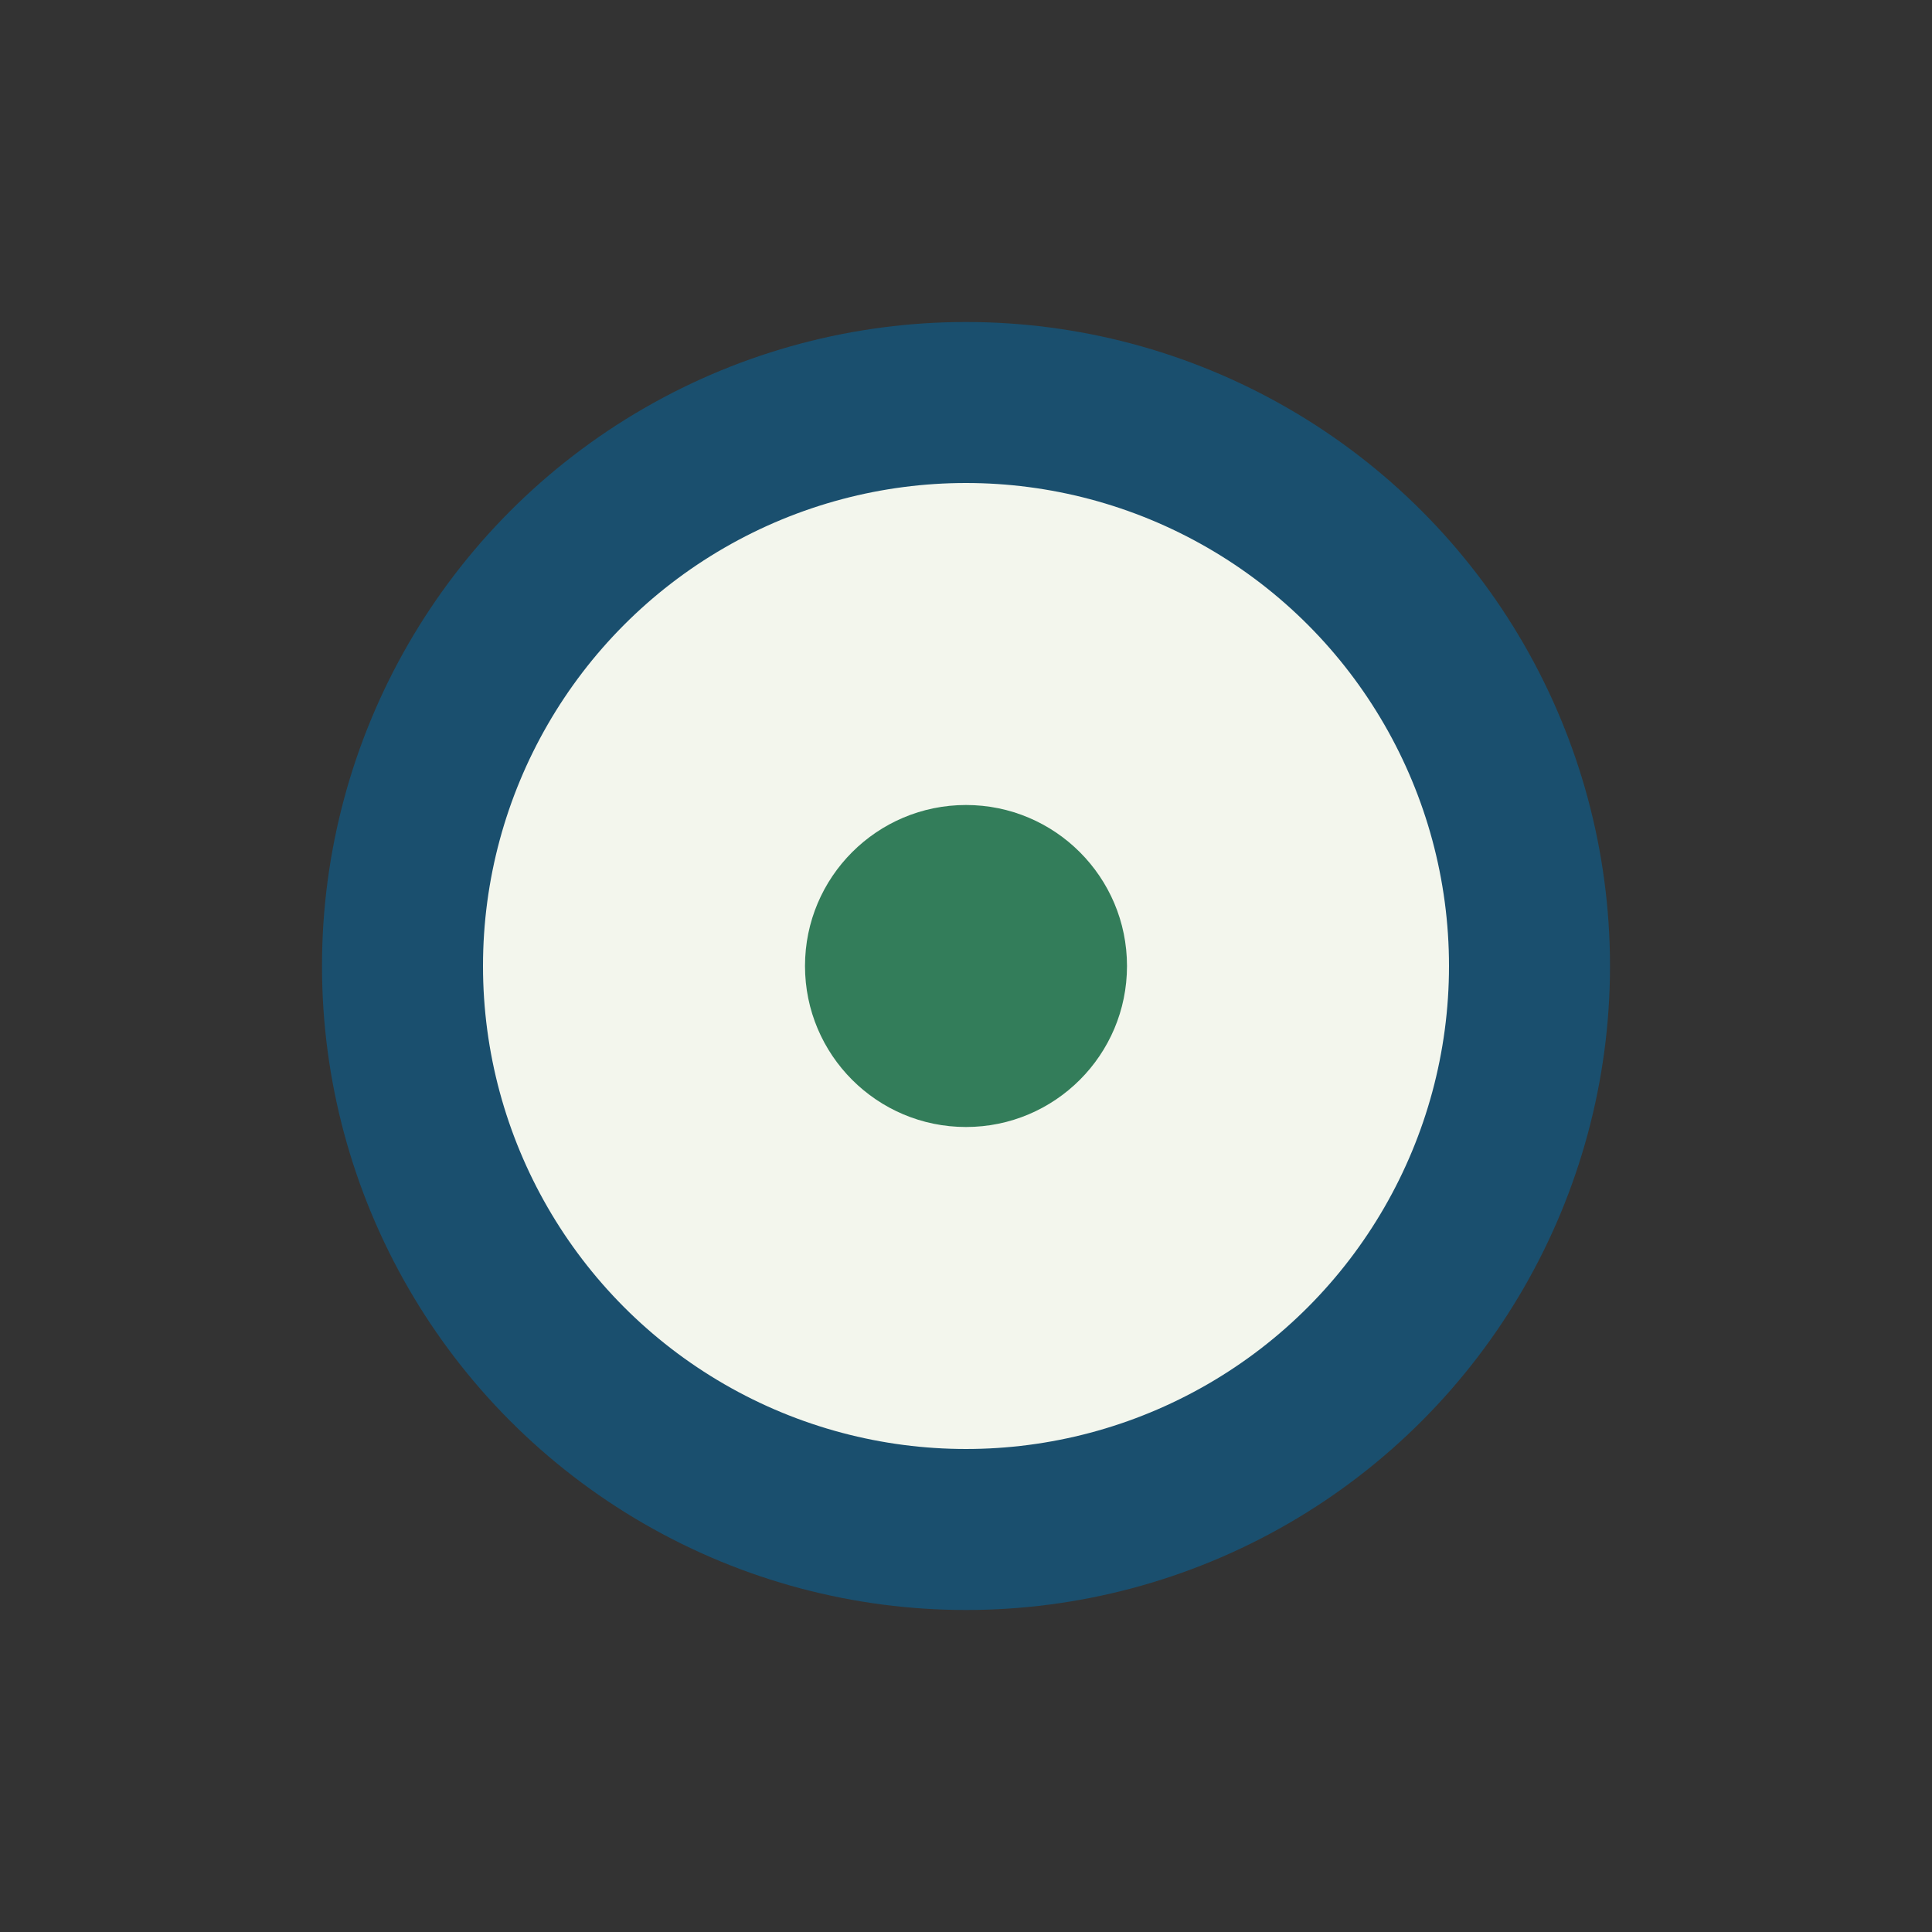
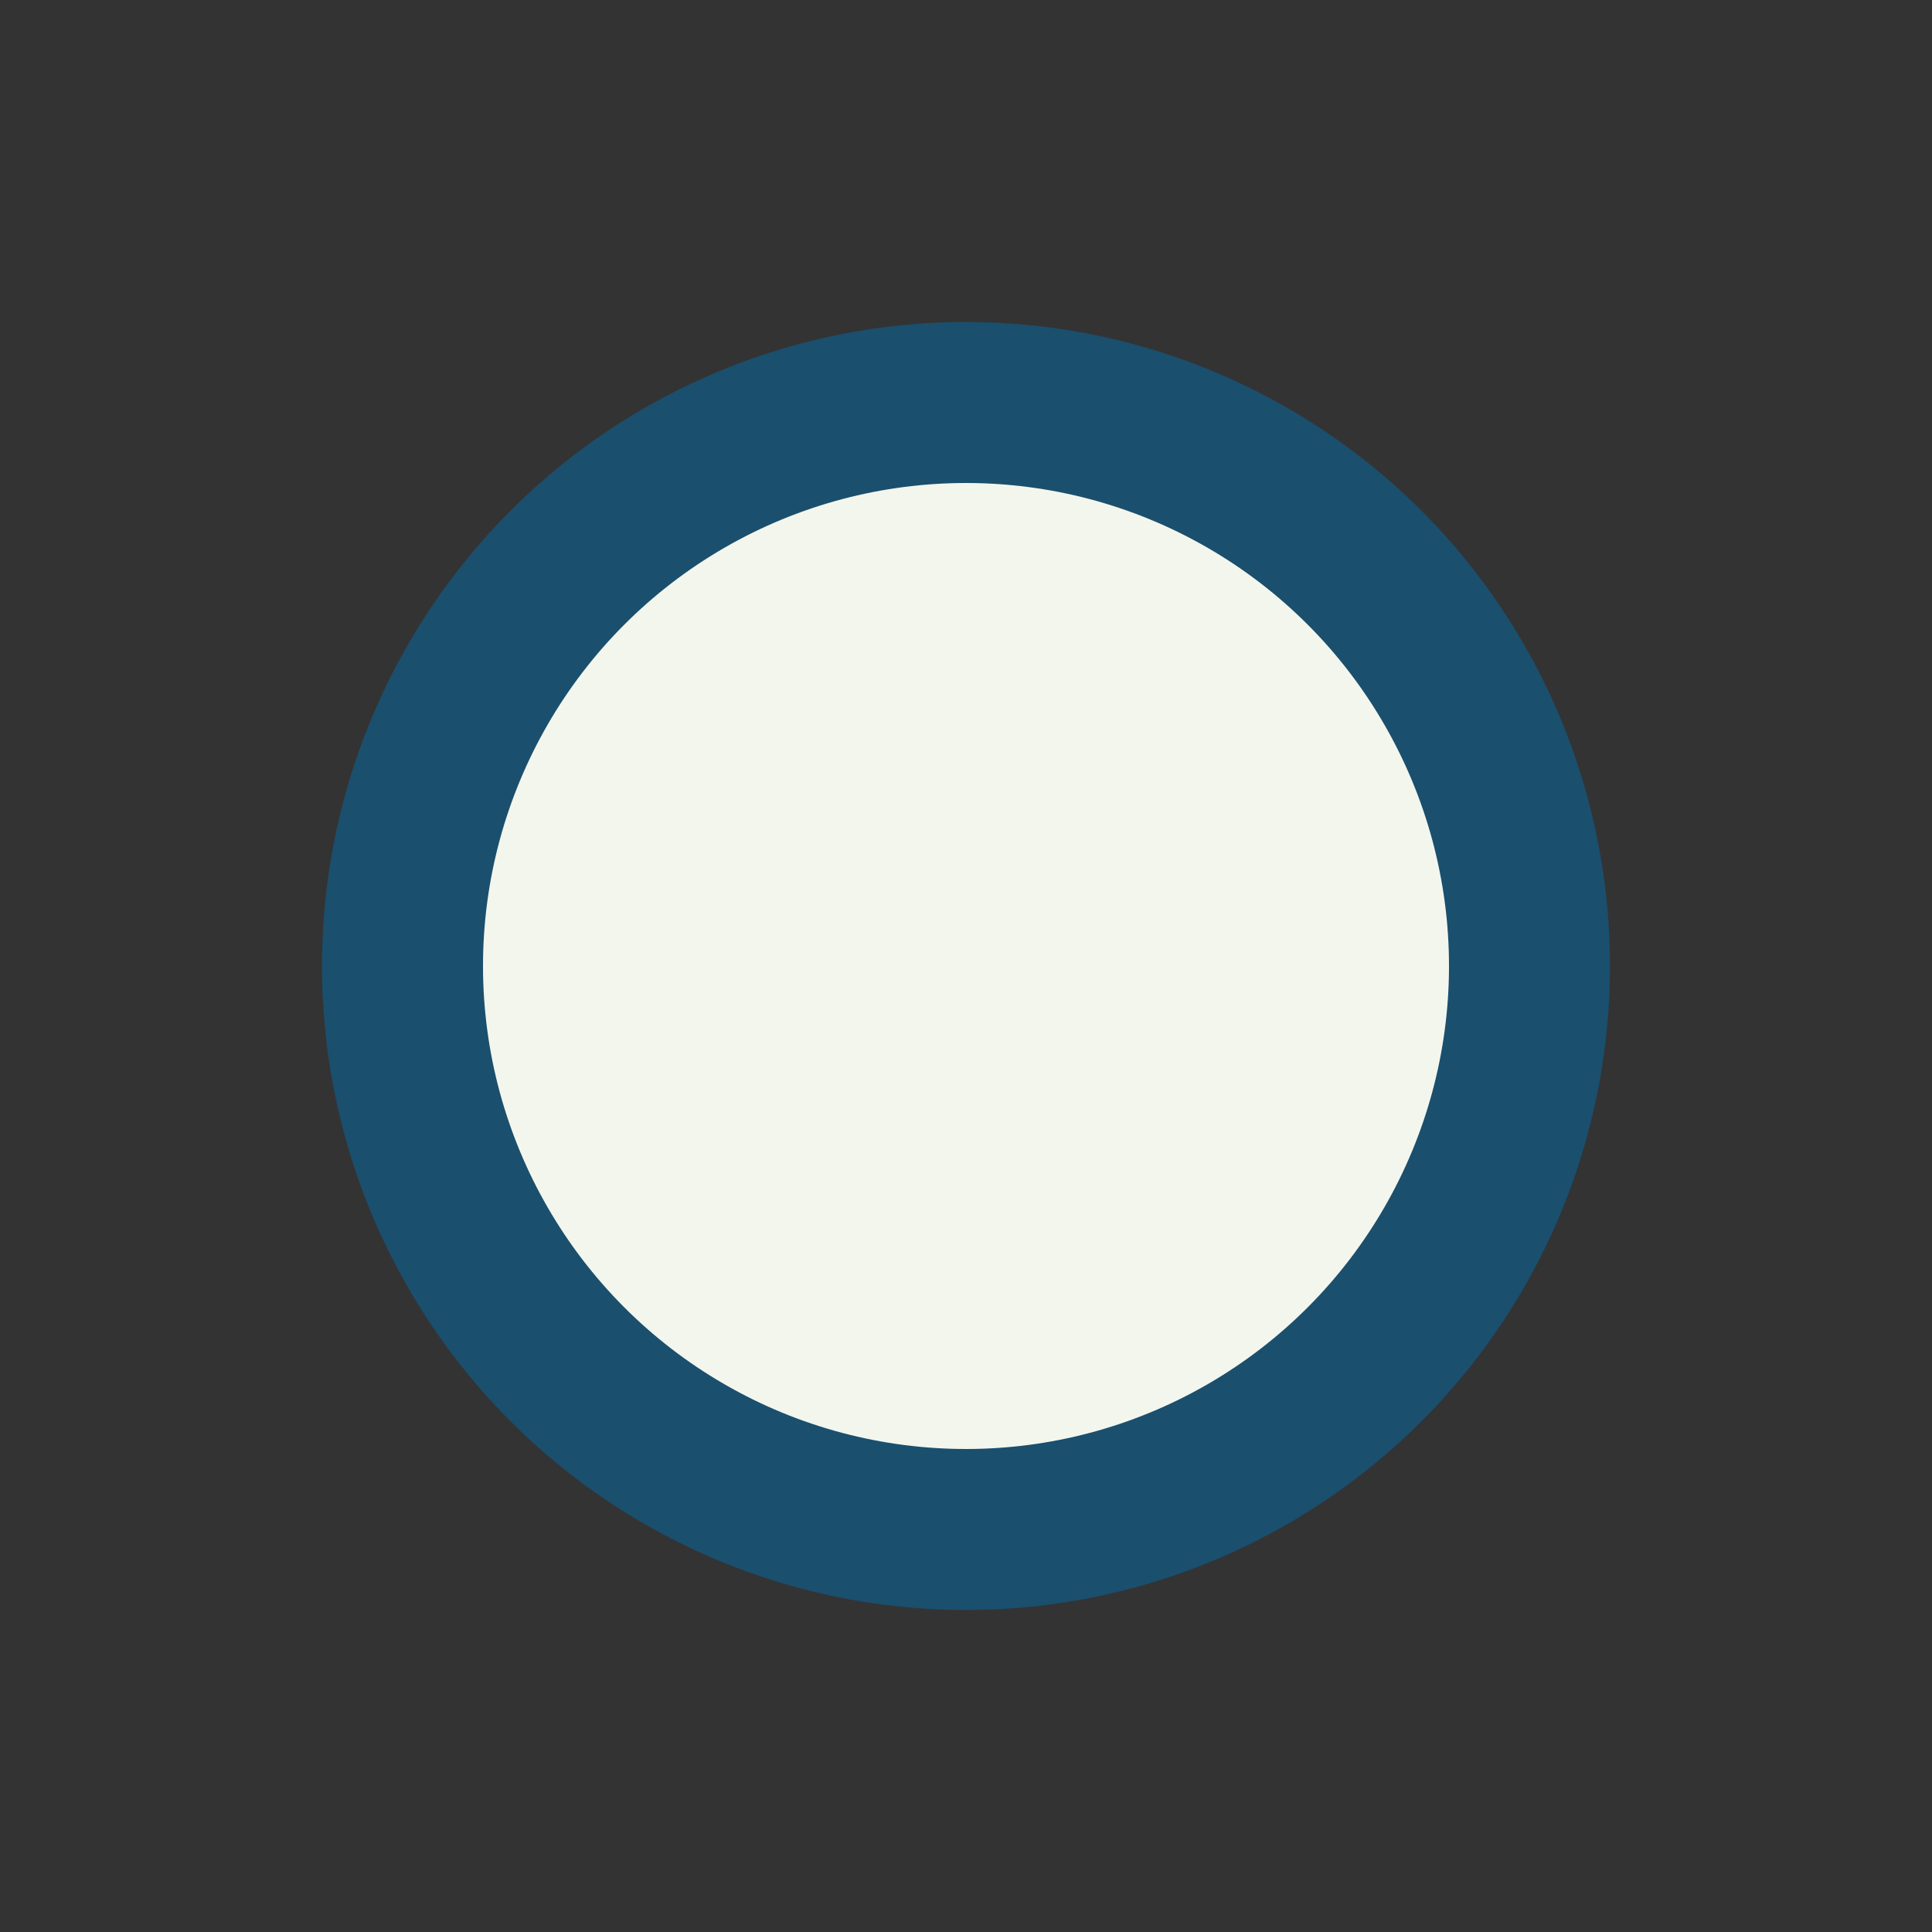
<svg xmlns="http://www.w3.org/2000/svg" width="24" height="24" viewBox="0 0 24 24">
  <rect x="0" y="0" width="24" height="24" fill="#333333" stroke="none" />
  <circle cx="12" cy="12" r="7" fill="#F3F6ED" stroke="#1A4F6E" stroke-width="2" />
-   <circle cx="12" cy="12" r="2" fill="#337D5A" />
</svg>